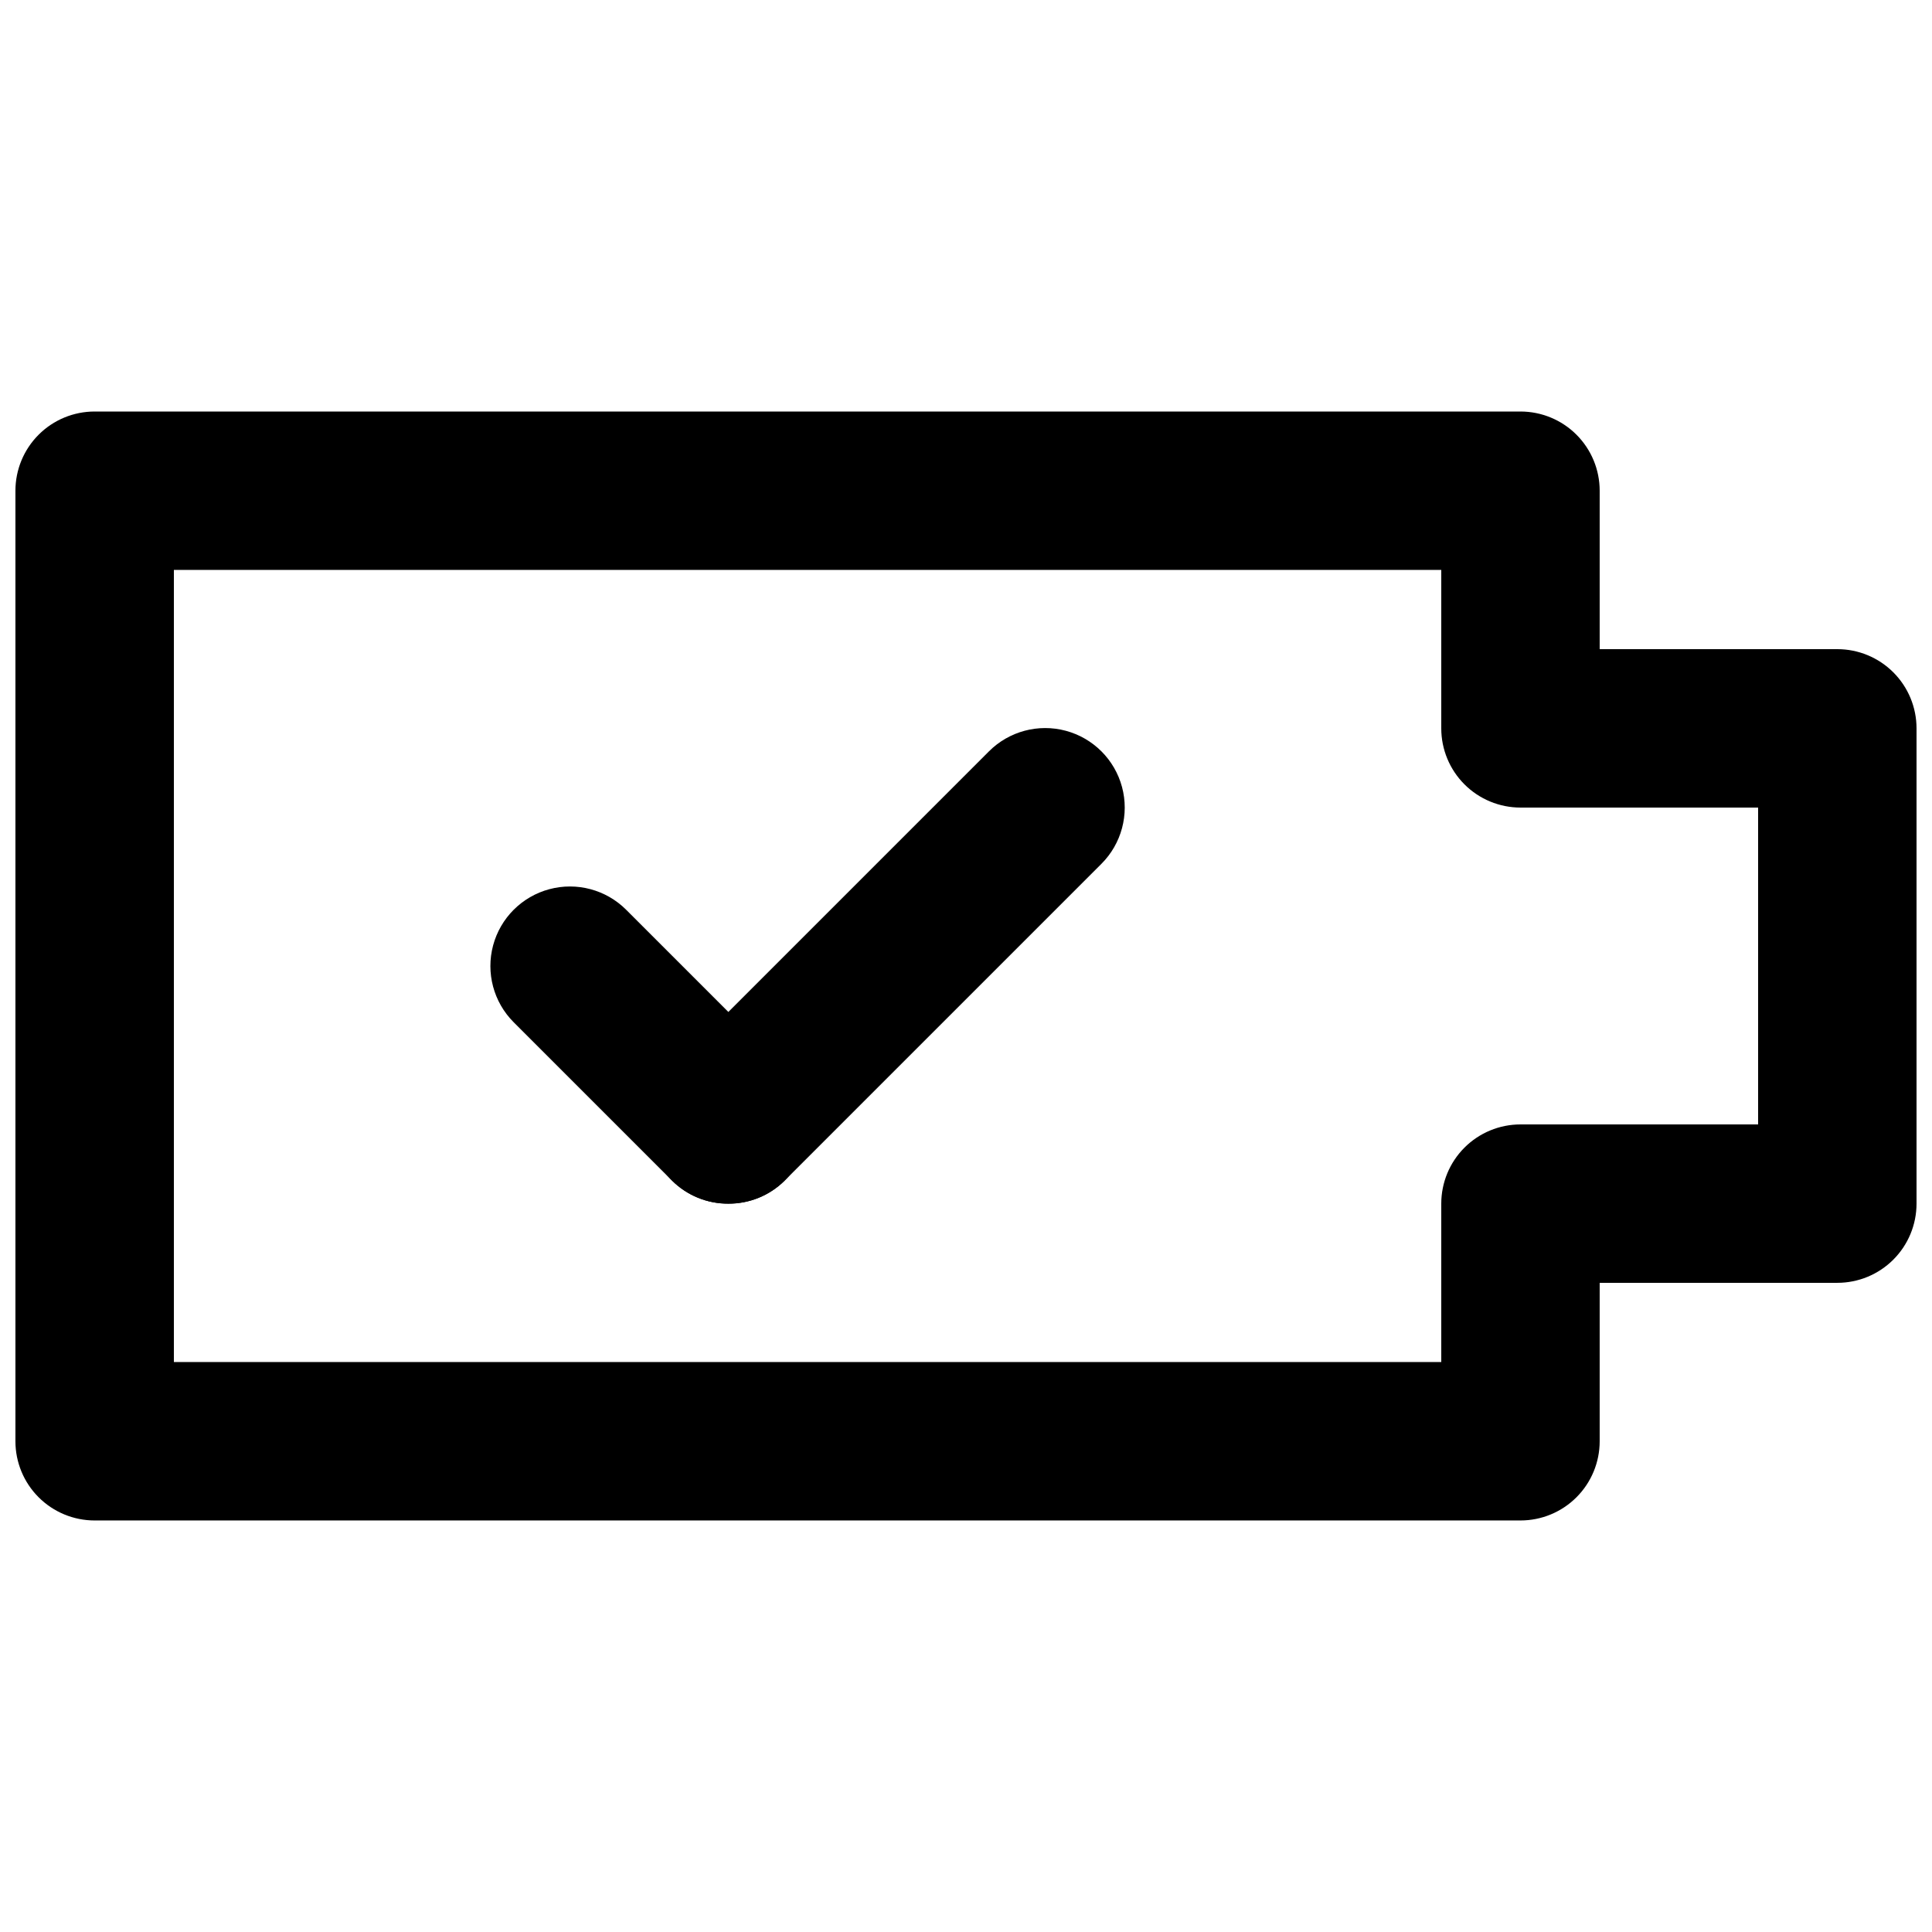
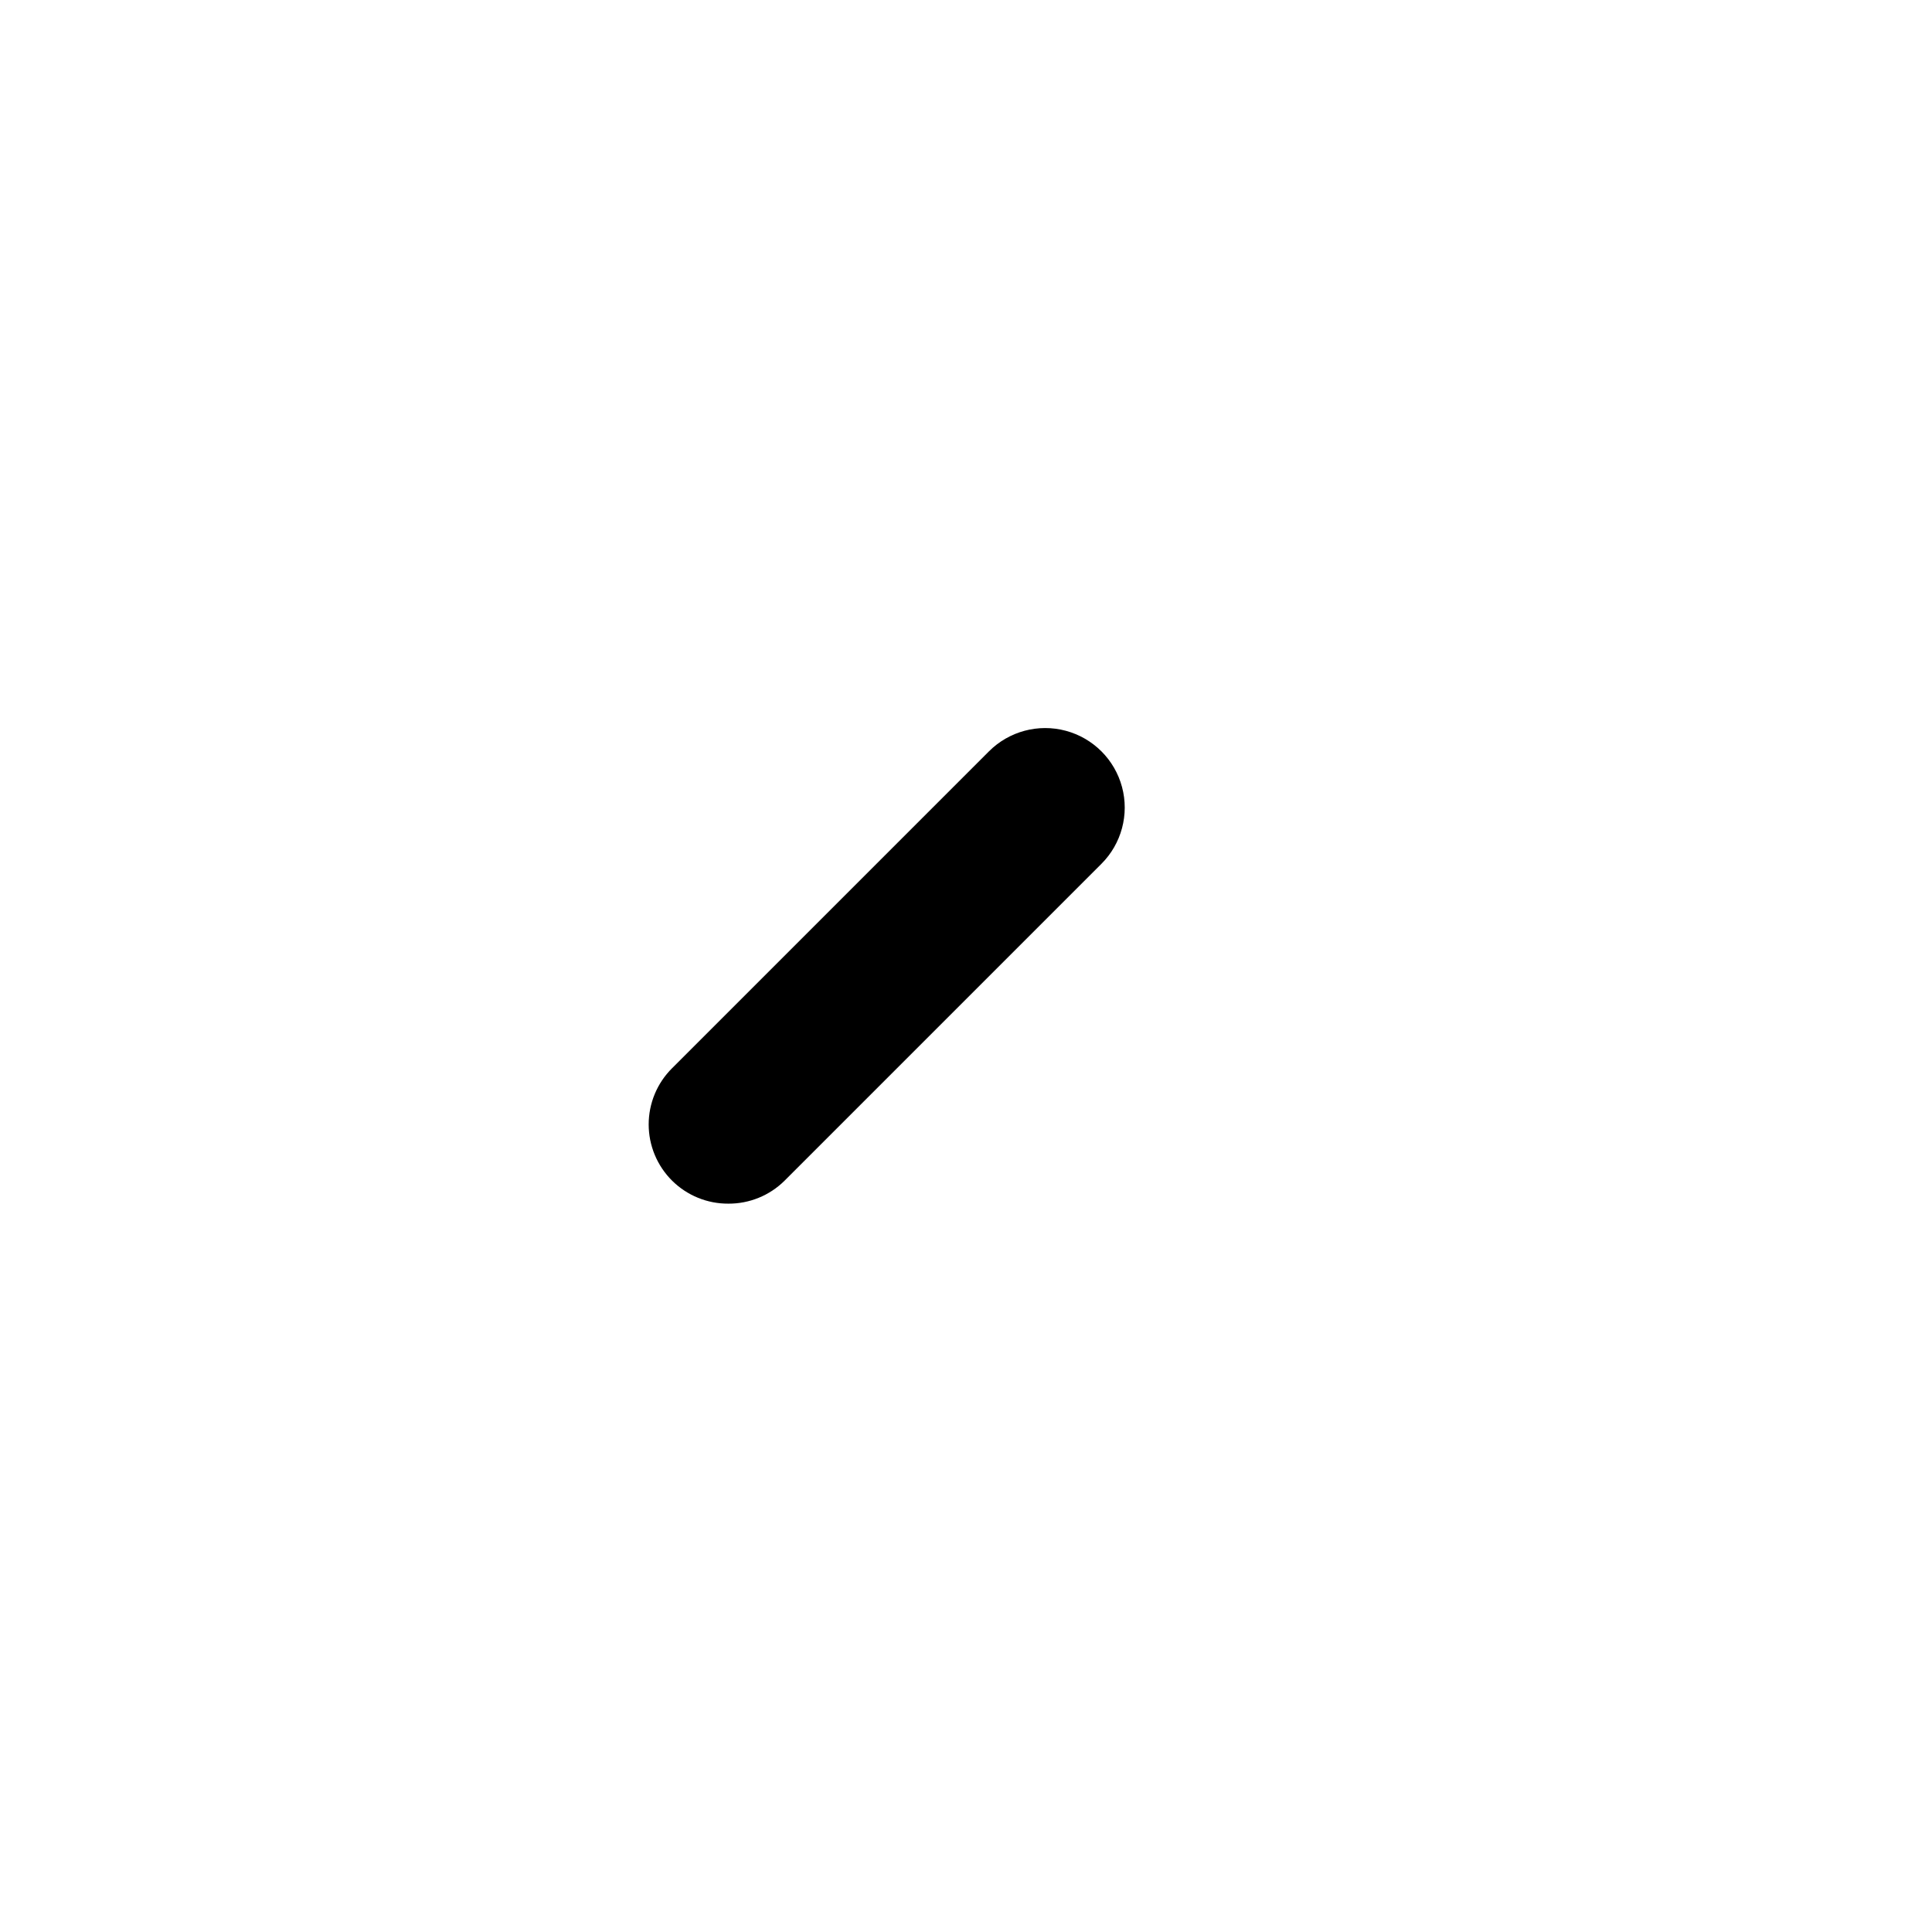
<svg xmlns="http://www.w3.org/2000/svg" width="800px" height="800px" version="1.1" viewBox="144 144 512 512">
  <defs>
    <clipPath id="a">
      <path d="m148.09 253h503.81v294h-503.81z" />
    </clipPath>
  </defs>
  <g clip-path="url(#a)">
-     <path d="m546.94 546.94h-377.86c-5.566 0-10.906-2.211-14.844-6.148-3.938-3.934-6.148-9.273-6.148-14.844v-251.9c0-5.566 2.211-10.906 6.148-14.844s9.277-6.148 14.844-6.148h377.86c5.57 0 10.91 2.211 14.844 6.148 3.938 3.938 6.148 9.277 6.148 14.844v41.984h62.977c5.57 0 10.906 2.211 14.844 6.148s6.148 9.273 6.148 14.844v125.95c0 5.566-2.211 10.906-6.148 14.84-3.938 3.938-9.273 6.148-14.844 6.148h-62.977v41.984c0 5.57-2.211 10.91-6.148 14.844-3.934 3.938-9.273 6.148-14.844 6.148zm-356.86-41.984h335.87v-41.98c0-5.57 2.215-10.91 6.148-14.844 3.938-3.938 9.277-6.148 14.844-6.148h62.977v-83.969h-62.977c-5.566 0-10.906-2.215-14.844-6.148-3.934-3.938-6.148-9.277-6.148-14.844v-41.984h-335.87z" />
-   </g>
+     </g>
  <path d="m337.02 462.98c-5.582 0.031-10.945-2.16-14.906-6.09-3.973-3.941-6.207-9.309-6.207-14.902 0-5.598 2.234-10.965 6.207-14.906l83.969-83.969c5.324-5.324 13.086-7.402 20.359-5.453 7.273 1.949 12.957 7.629 14.906 14.902 1.949 7.273-0.133 15.035-5.457 20.359l-83.969 83.969c-3.961 3.93-9.324 6.121-14.902 6.09z" />
-   <path d="m337.02 462.98c-5.582 0.031-10.945-2.16-14.906-6.09l-41.984-41.984c-5.324-5.324-7.402-13.086-5.453-20.359 1.949-7.273 7.629-12.957 14.902-14.902 7.273-1.949 15.035 0.129 20.359 5.453l41.984 41.984c3.977 3.941 6.211 9.309 6.211 14.906 0 5.594-2.234 10.961-6.211 14.902-3.961 3.93-9.324 6.121-14.902 6.09z" />
</svg>